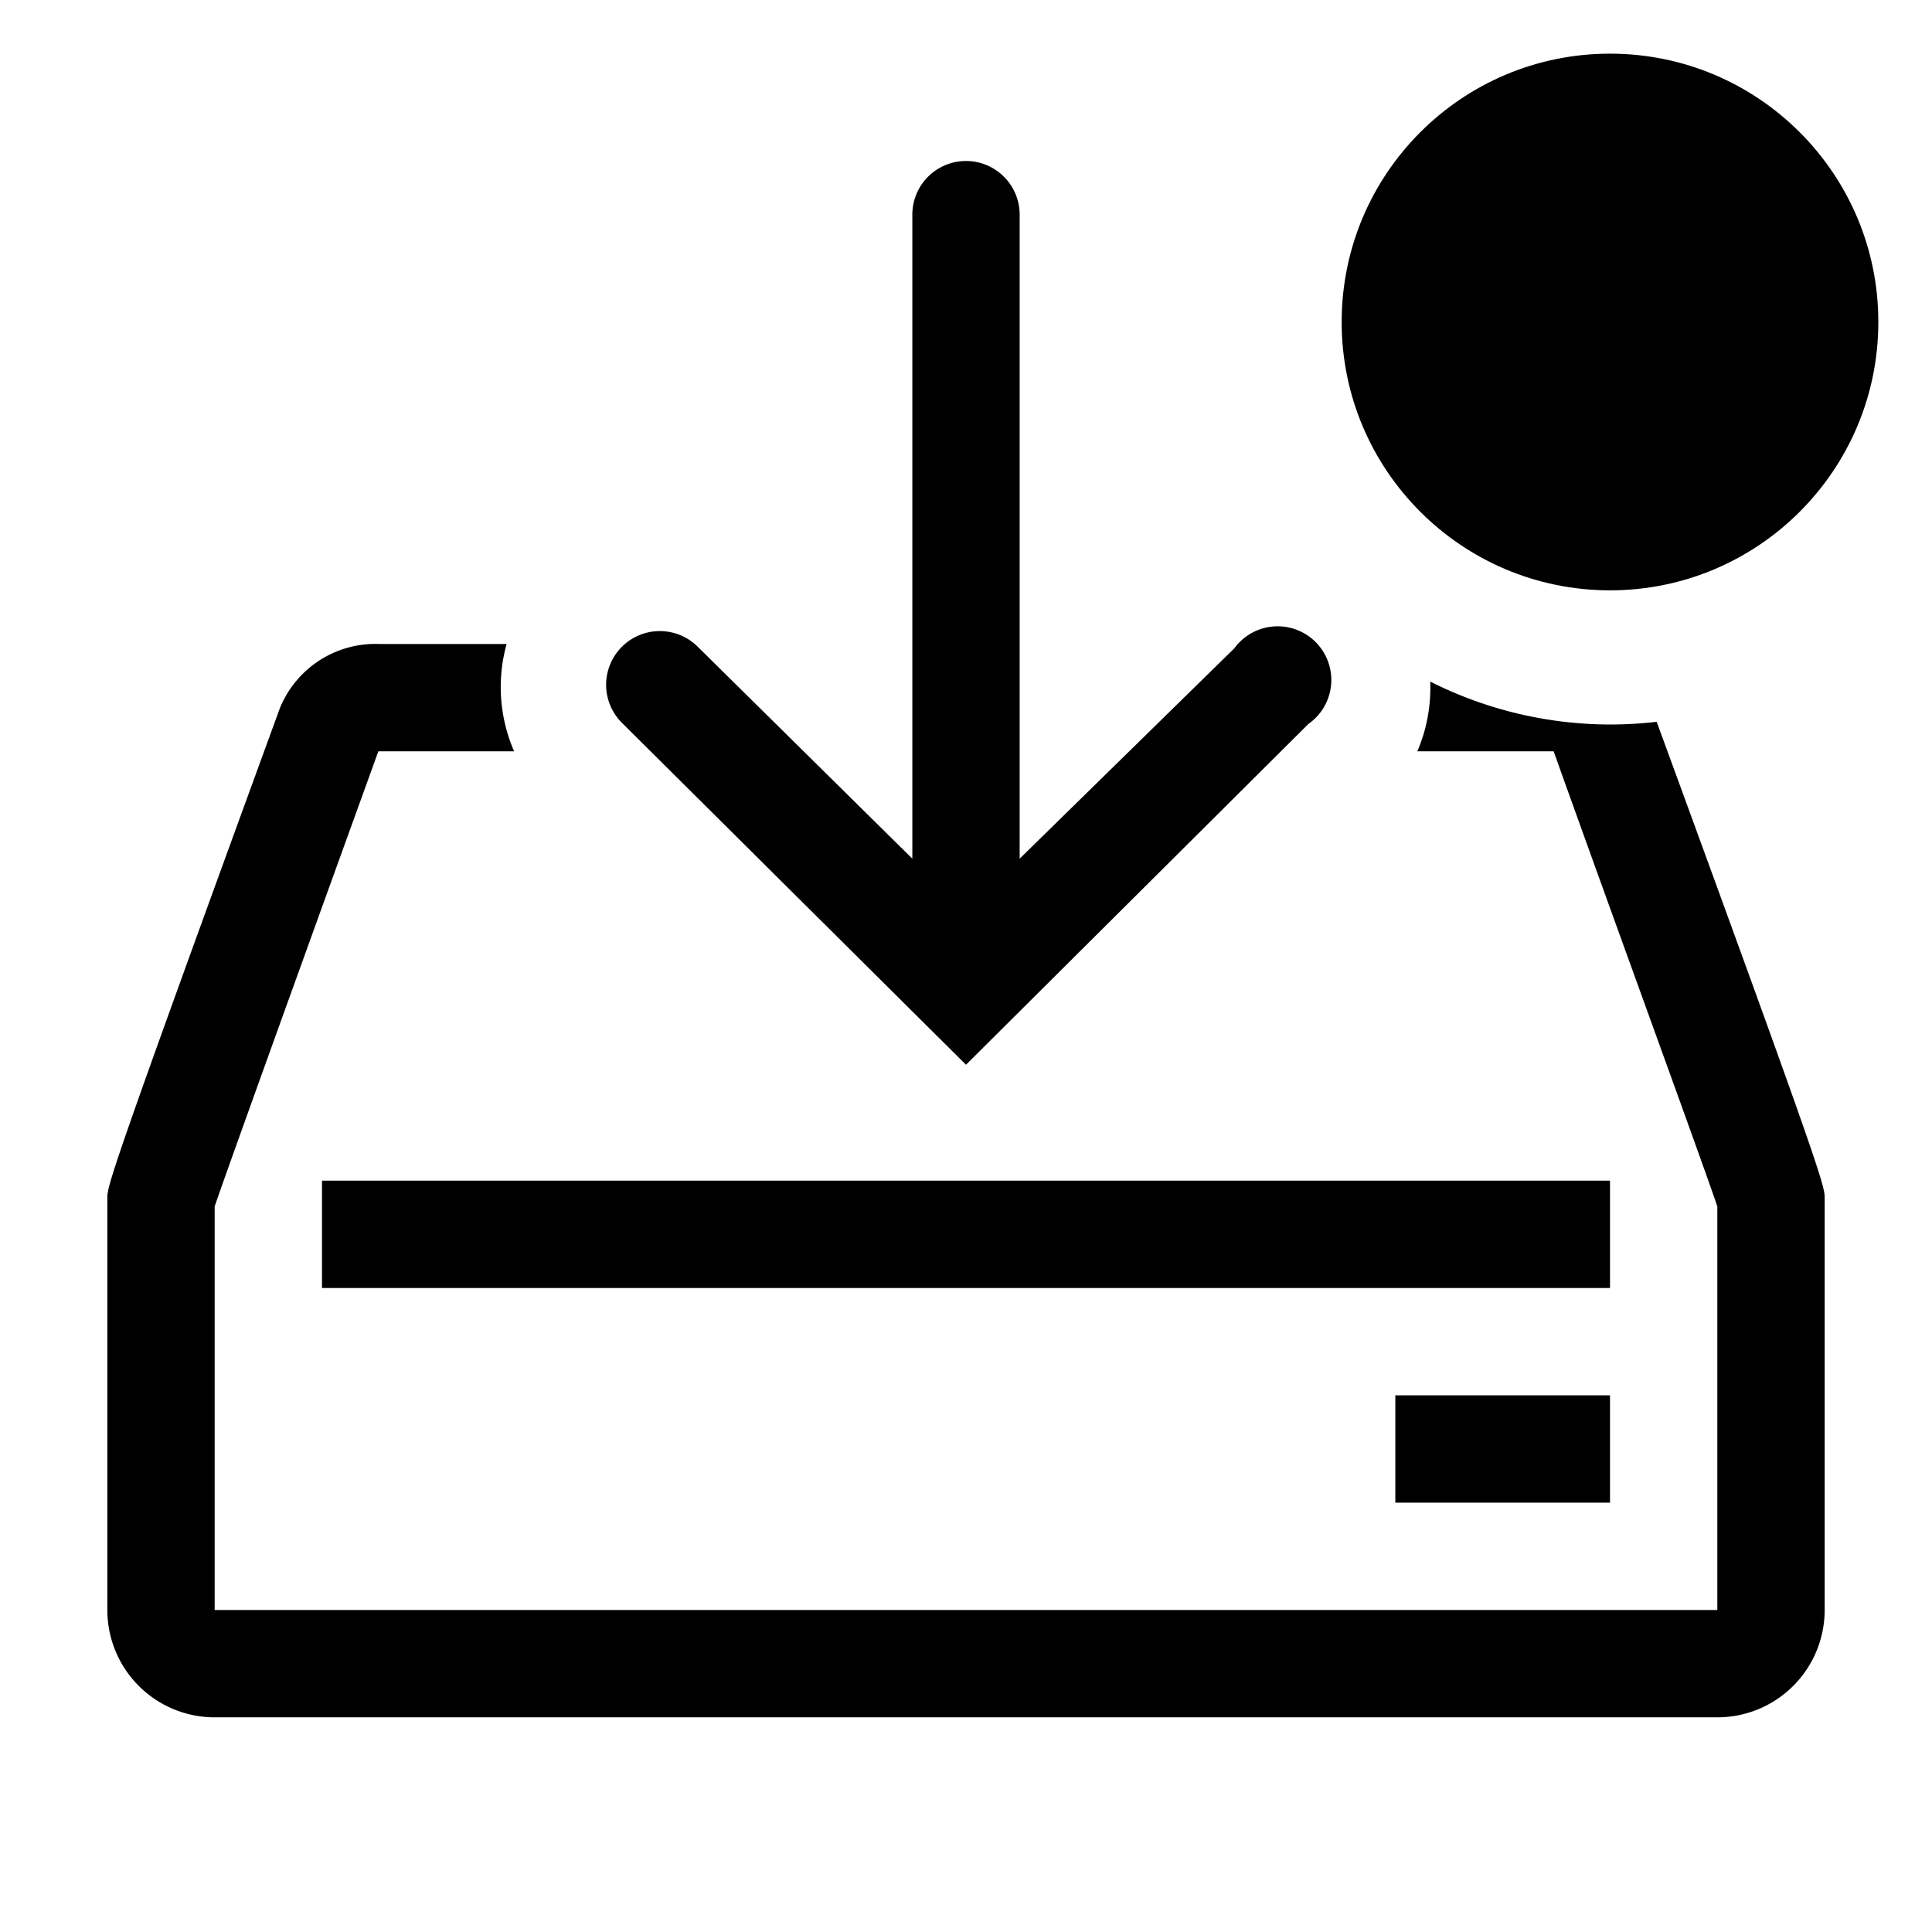
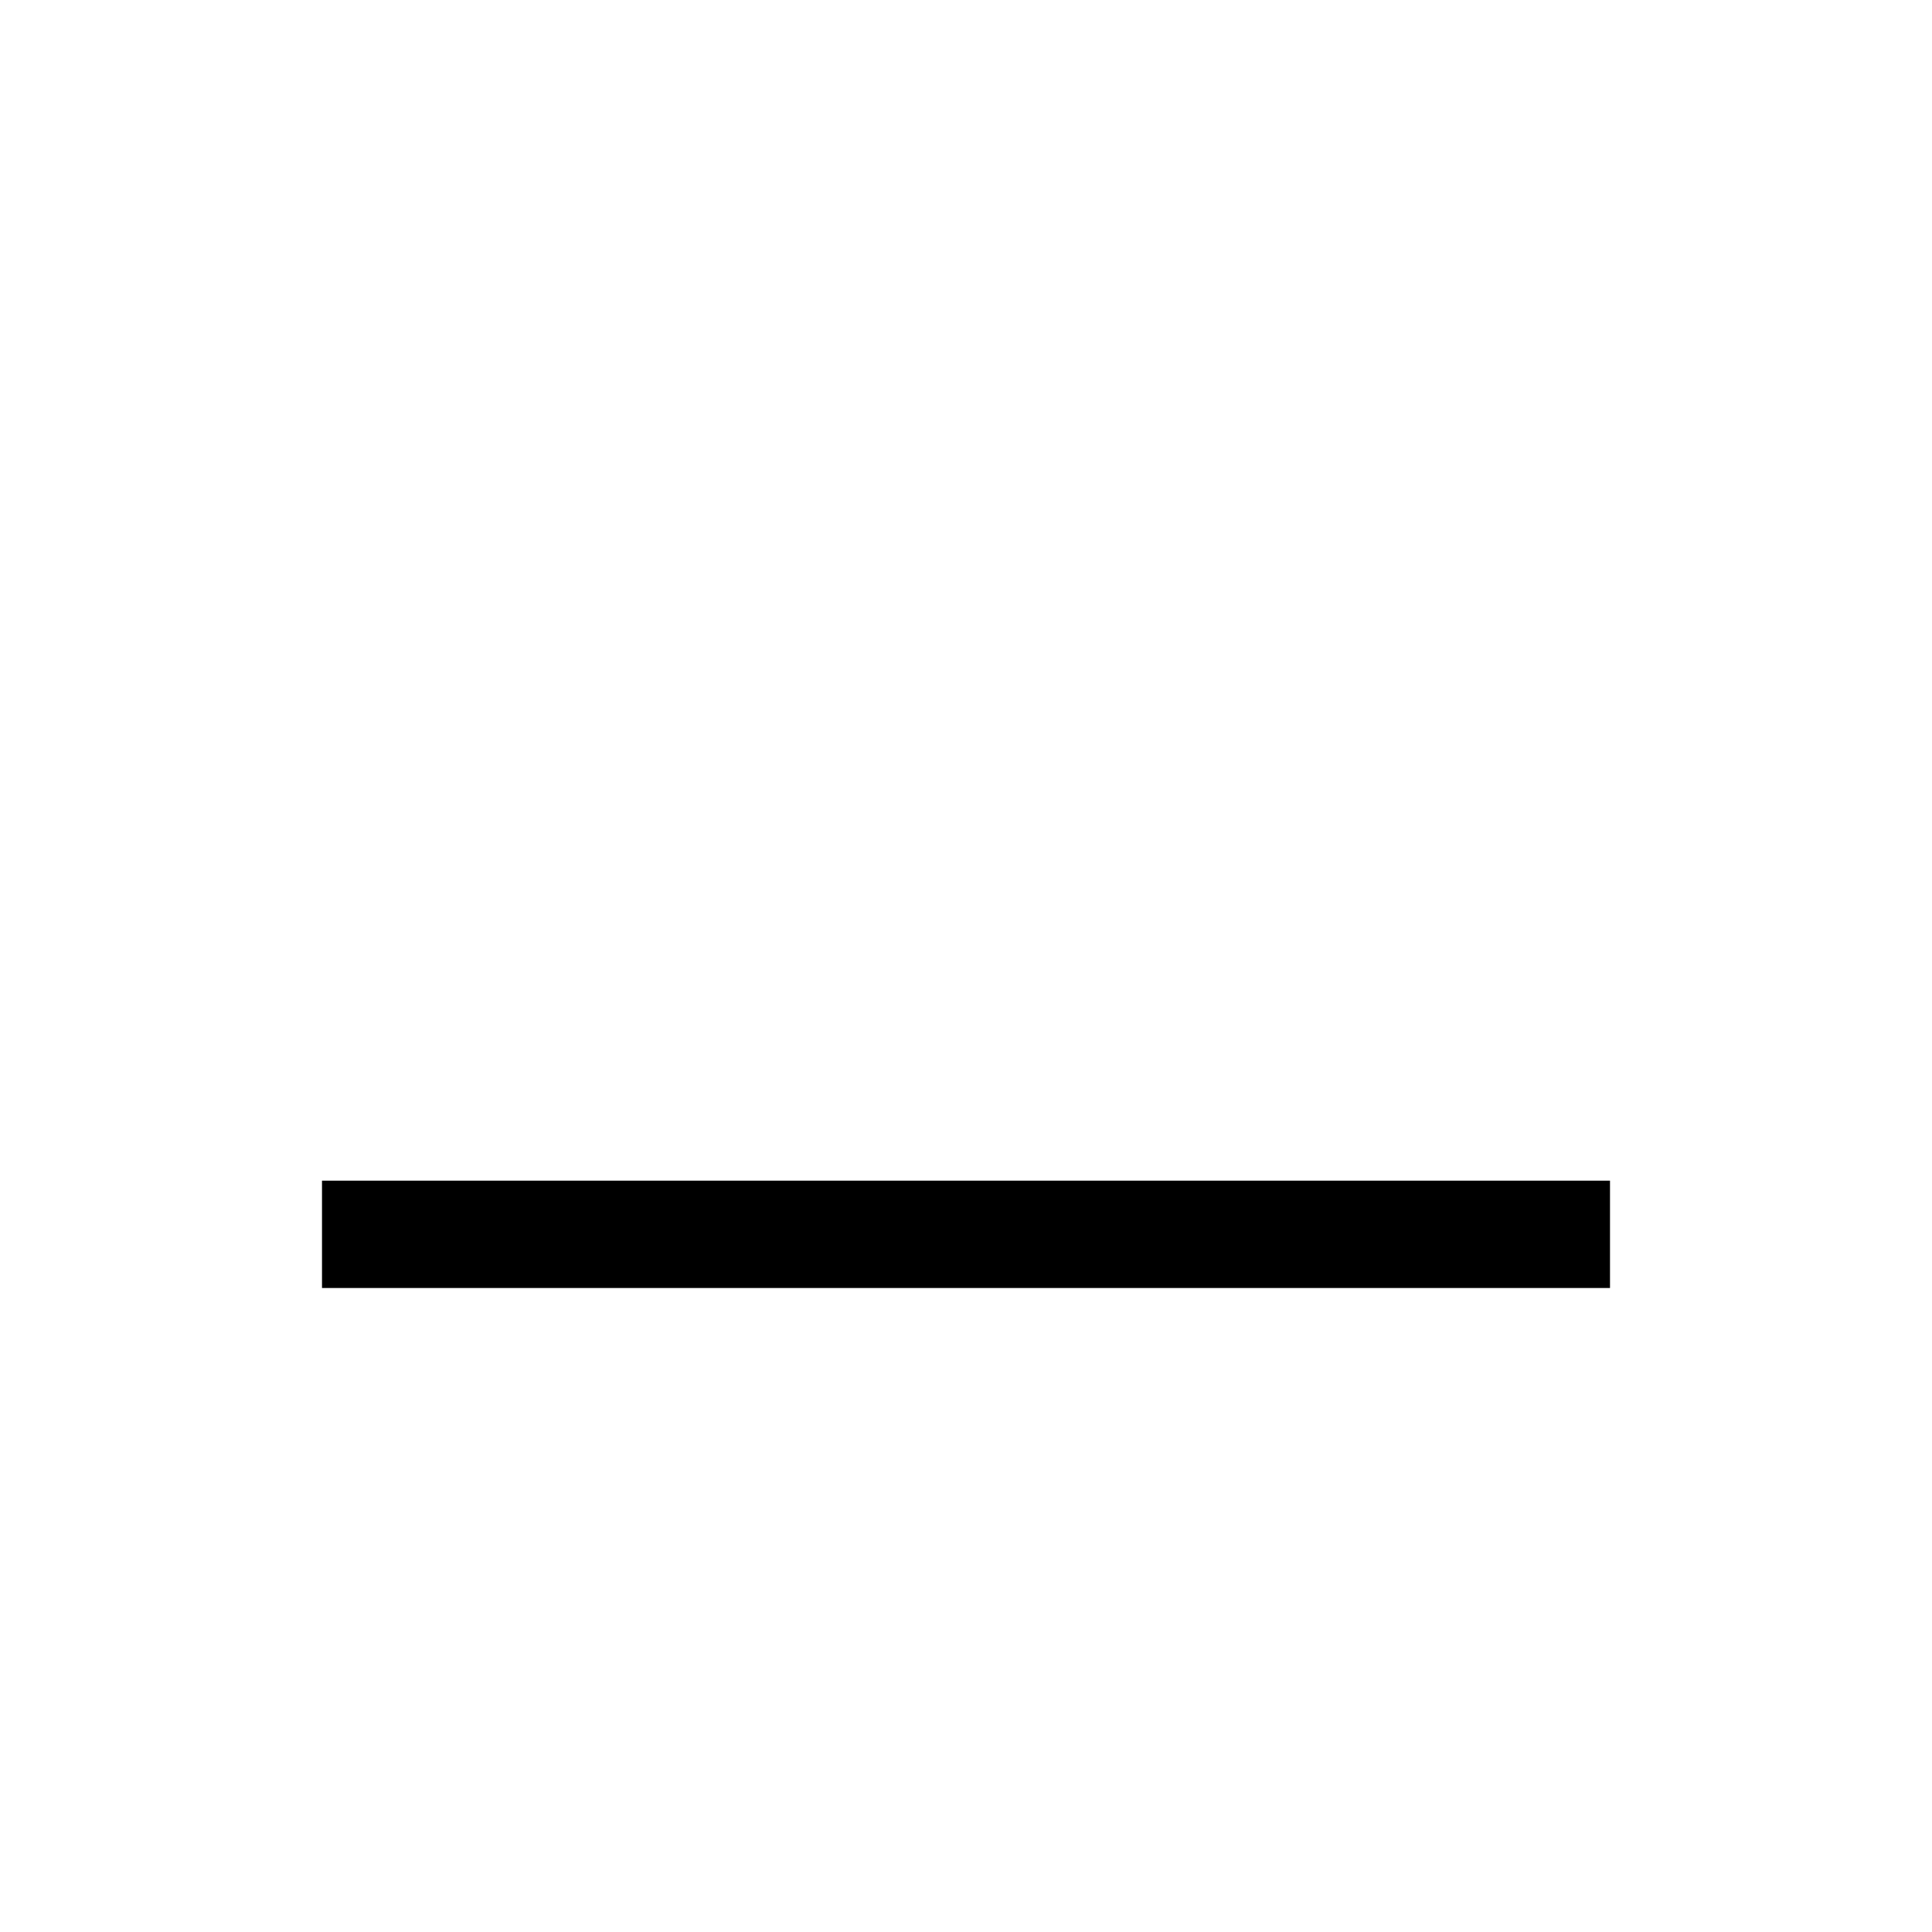
<svg xmlns="http://www.w3.org/2000/svg" width="800" height="800" viewBox="0 0 36 36">
  <path fill="currentColor" d="M6 22h24v2H6z" class="clr-i-outline--badged clr-i-outline-path-1--badged" />
-   <path fill="currentColor" d="M26 26h4v2h-4z" class="clr-i-outline--badged clr-i-outline-path-2--badged" />
-   <path fill="currentColor" d="m18 19.84l6.38-6.35A1 1 0 1 0 23 12.08L19 16V4a1 1 0 1 0-2 0v12l-4-3.95a1 1 0 0 0-1.41 1.42Z" class="clr-i-outline--badged clr-i-outline-path-3--badged" />
-   <path fill="currentColor" d="M30.87 13.45a7.55 7.55 0 0 1-.87.05a7.46 7.46 0 0 1-3.35-.8a3 3 0 0 1-.24 1.3h2.54c1.05 2.94 2.77 7.65 3.05 8.48V30H4v-7.52C4.28 21.65 7.05 14 7.05 14h2.53a3 3 0 0 1-.14-2H7.07a1.92 1.92 0 0 0-1.9 1.32C2 22 2 22.1 2 22.33V30a2 2 0 0 0 2 2h28a2 2 0 0 0 2-2v-7.67c0-.23 0-.33-3.13-8.88" class="clr-i-outline--badged clr-i-outline-path-4--badged" />
-   <circle cx="30" cy="6" r="5" fill="currentColor" class="clr-i-outline--badged clr-i-outline-path-5--badged clr-i-badge" />
-   <path fill="none" d="M0 0h36v36H0z" />
</svg>